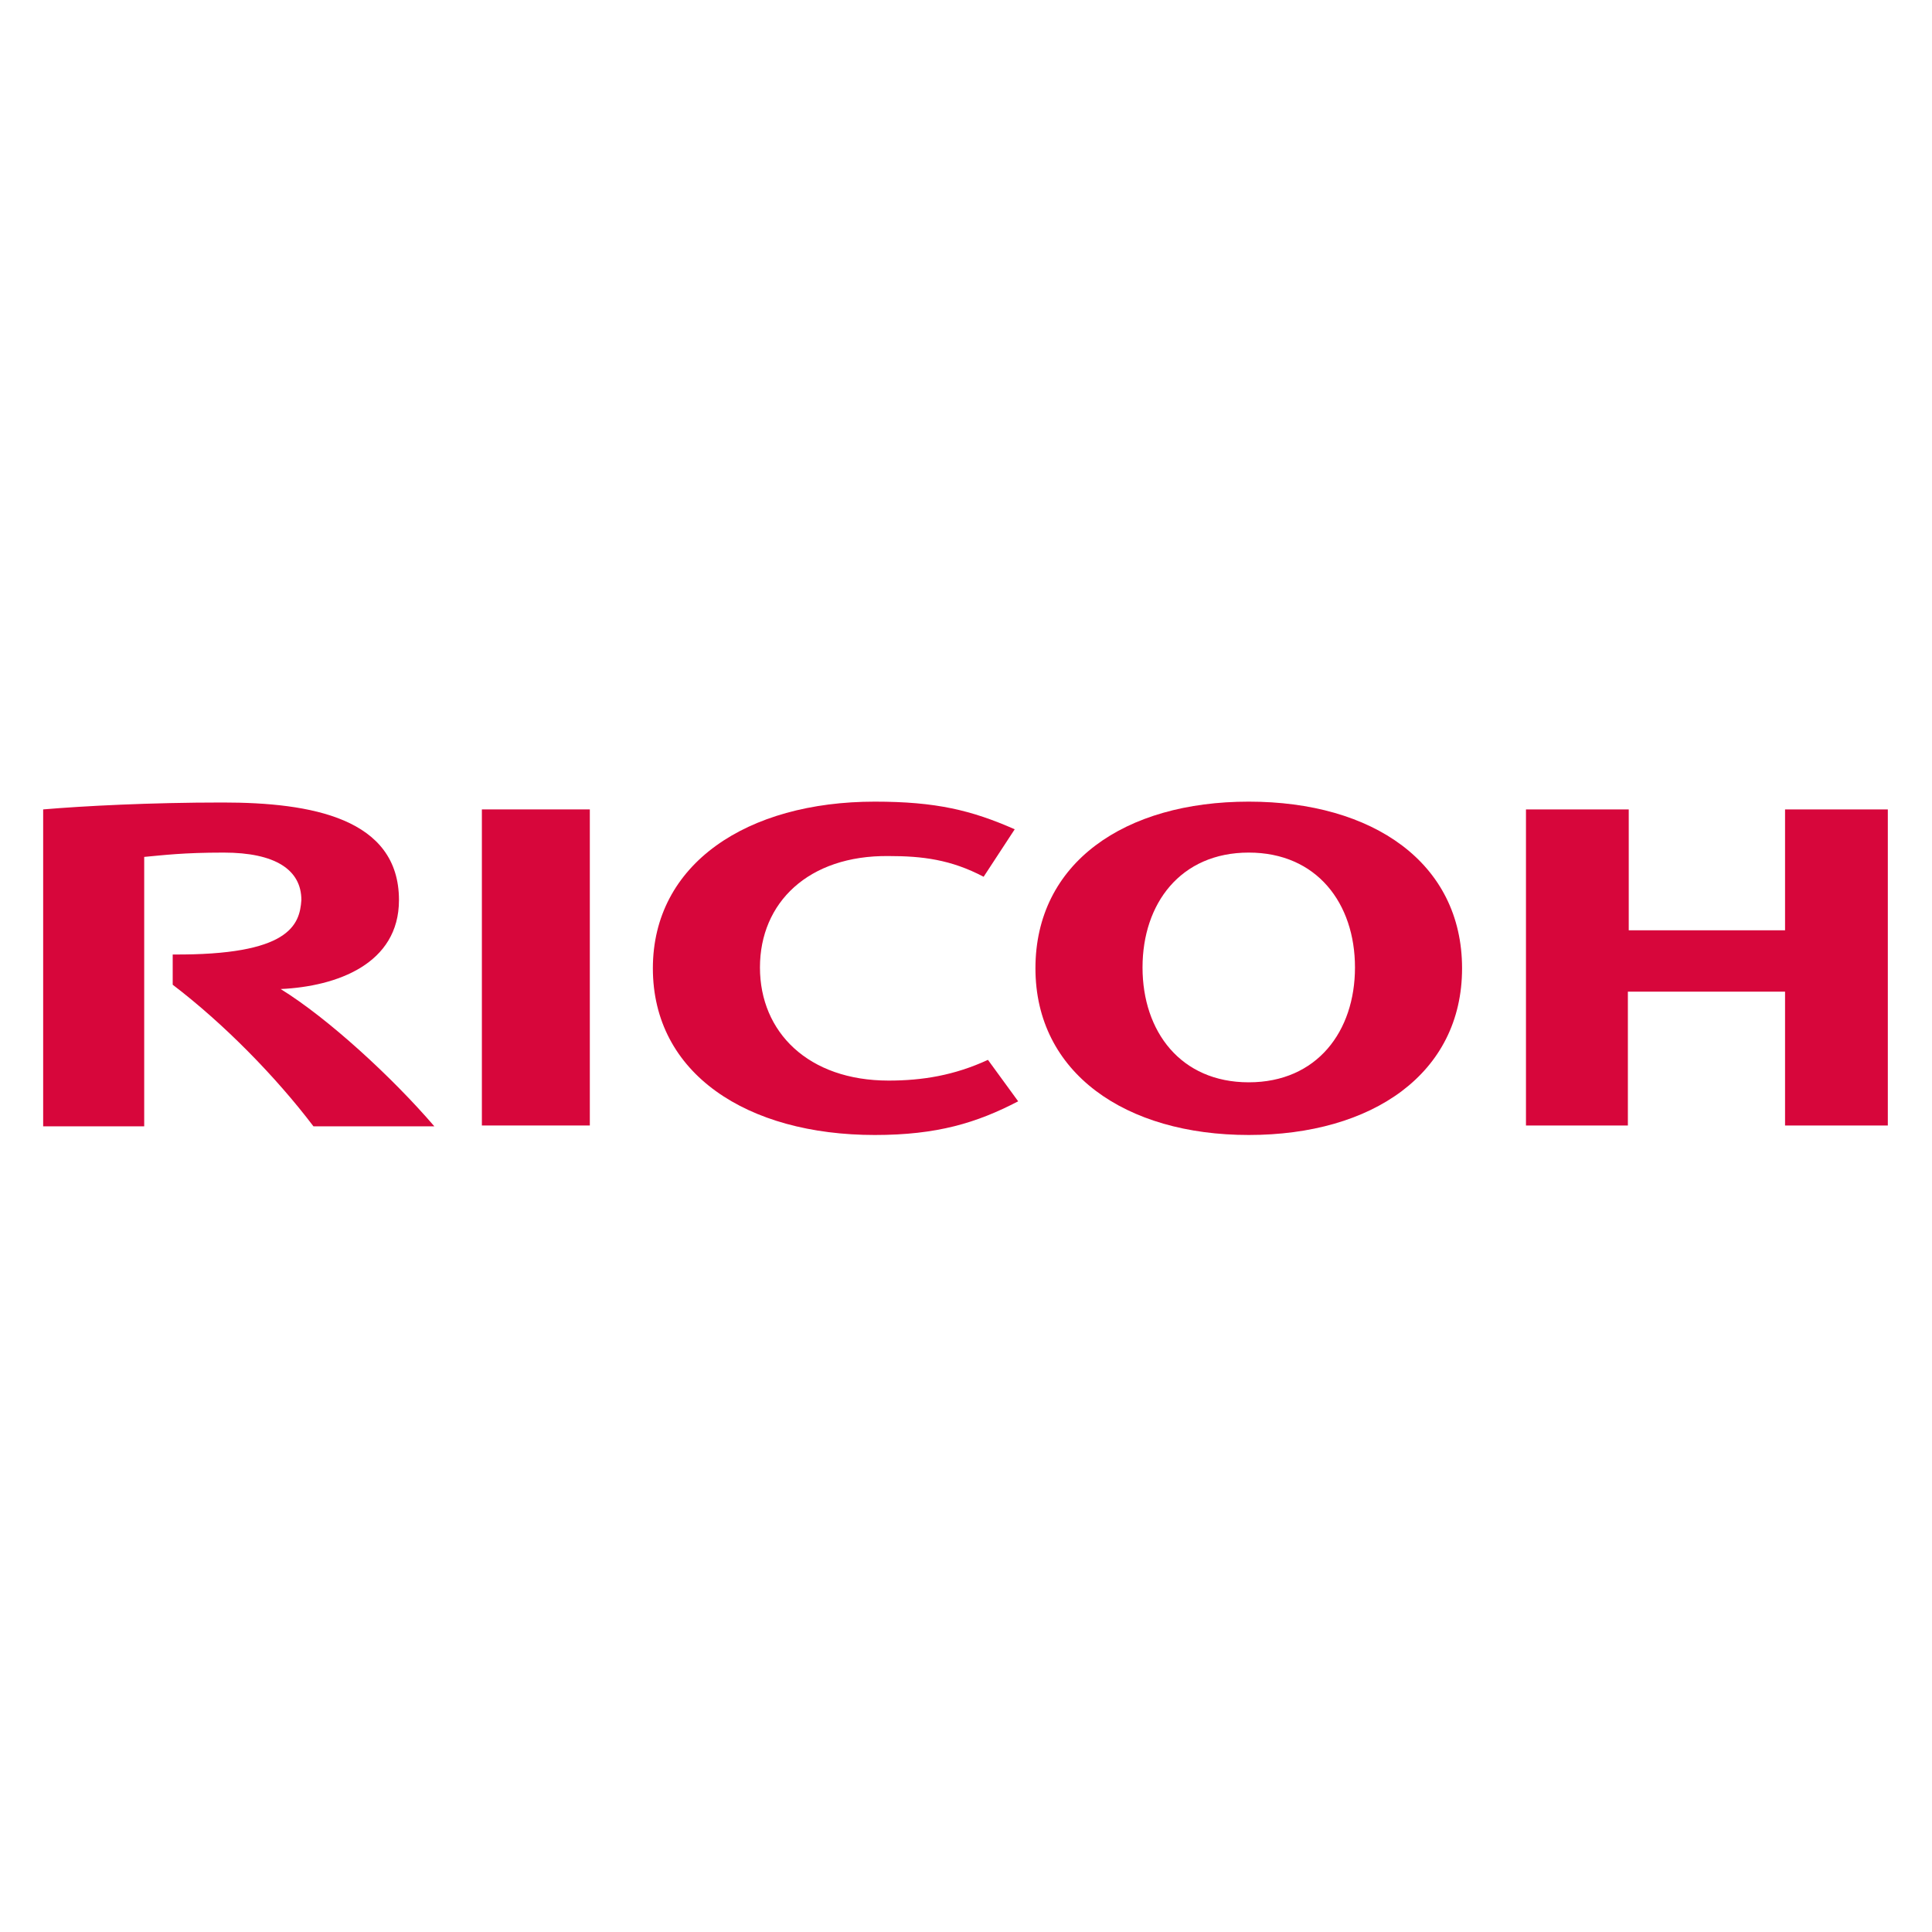
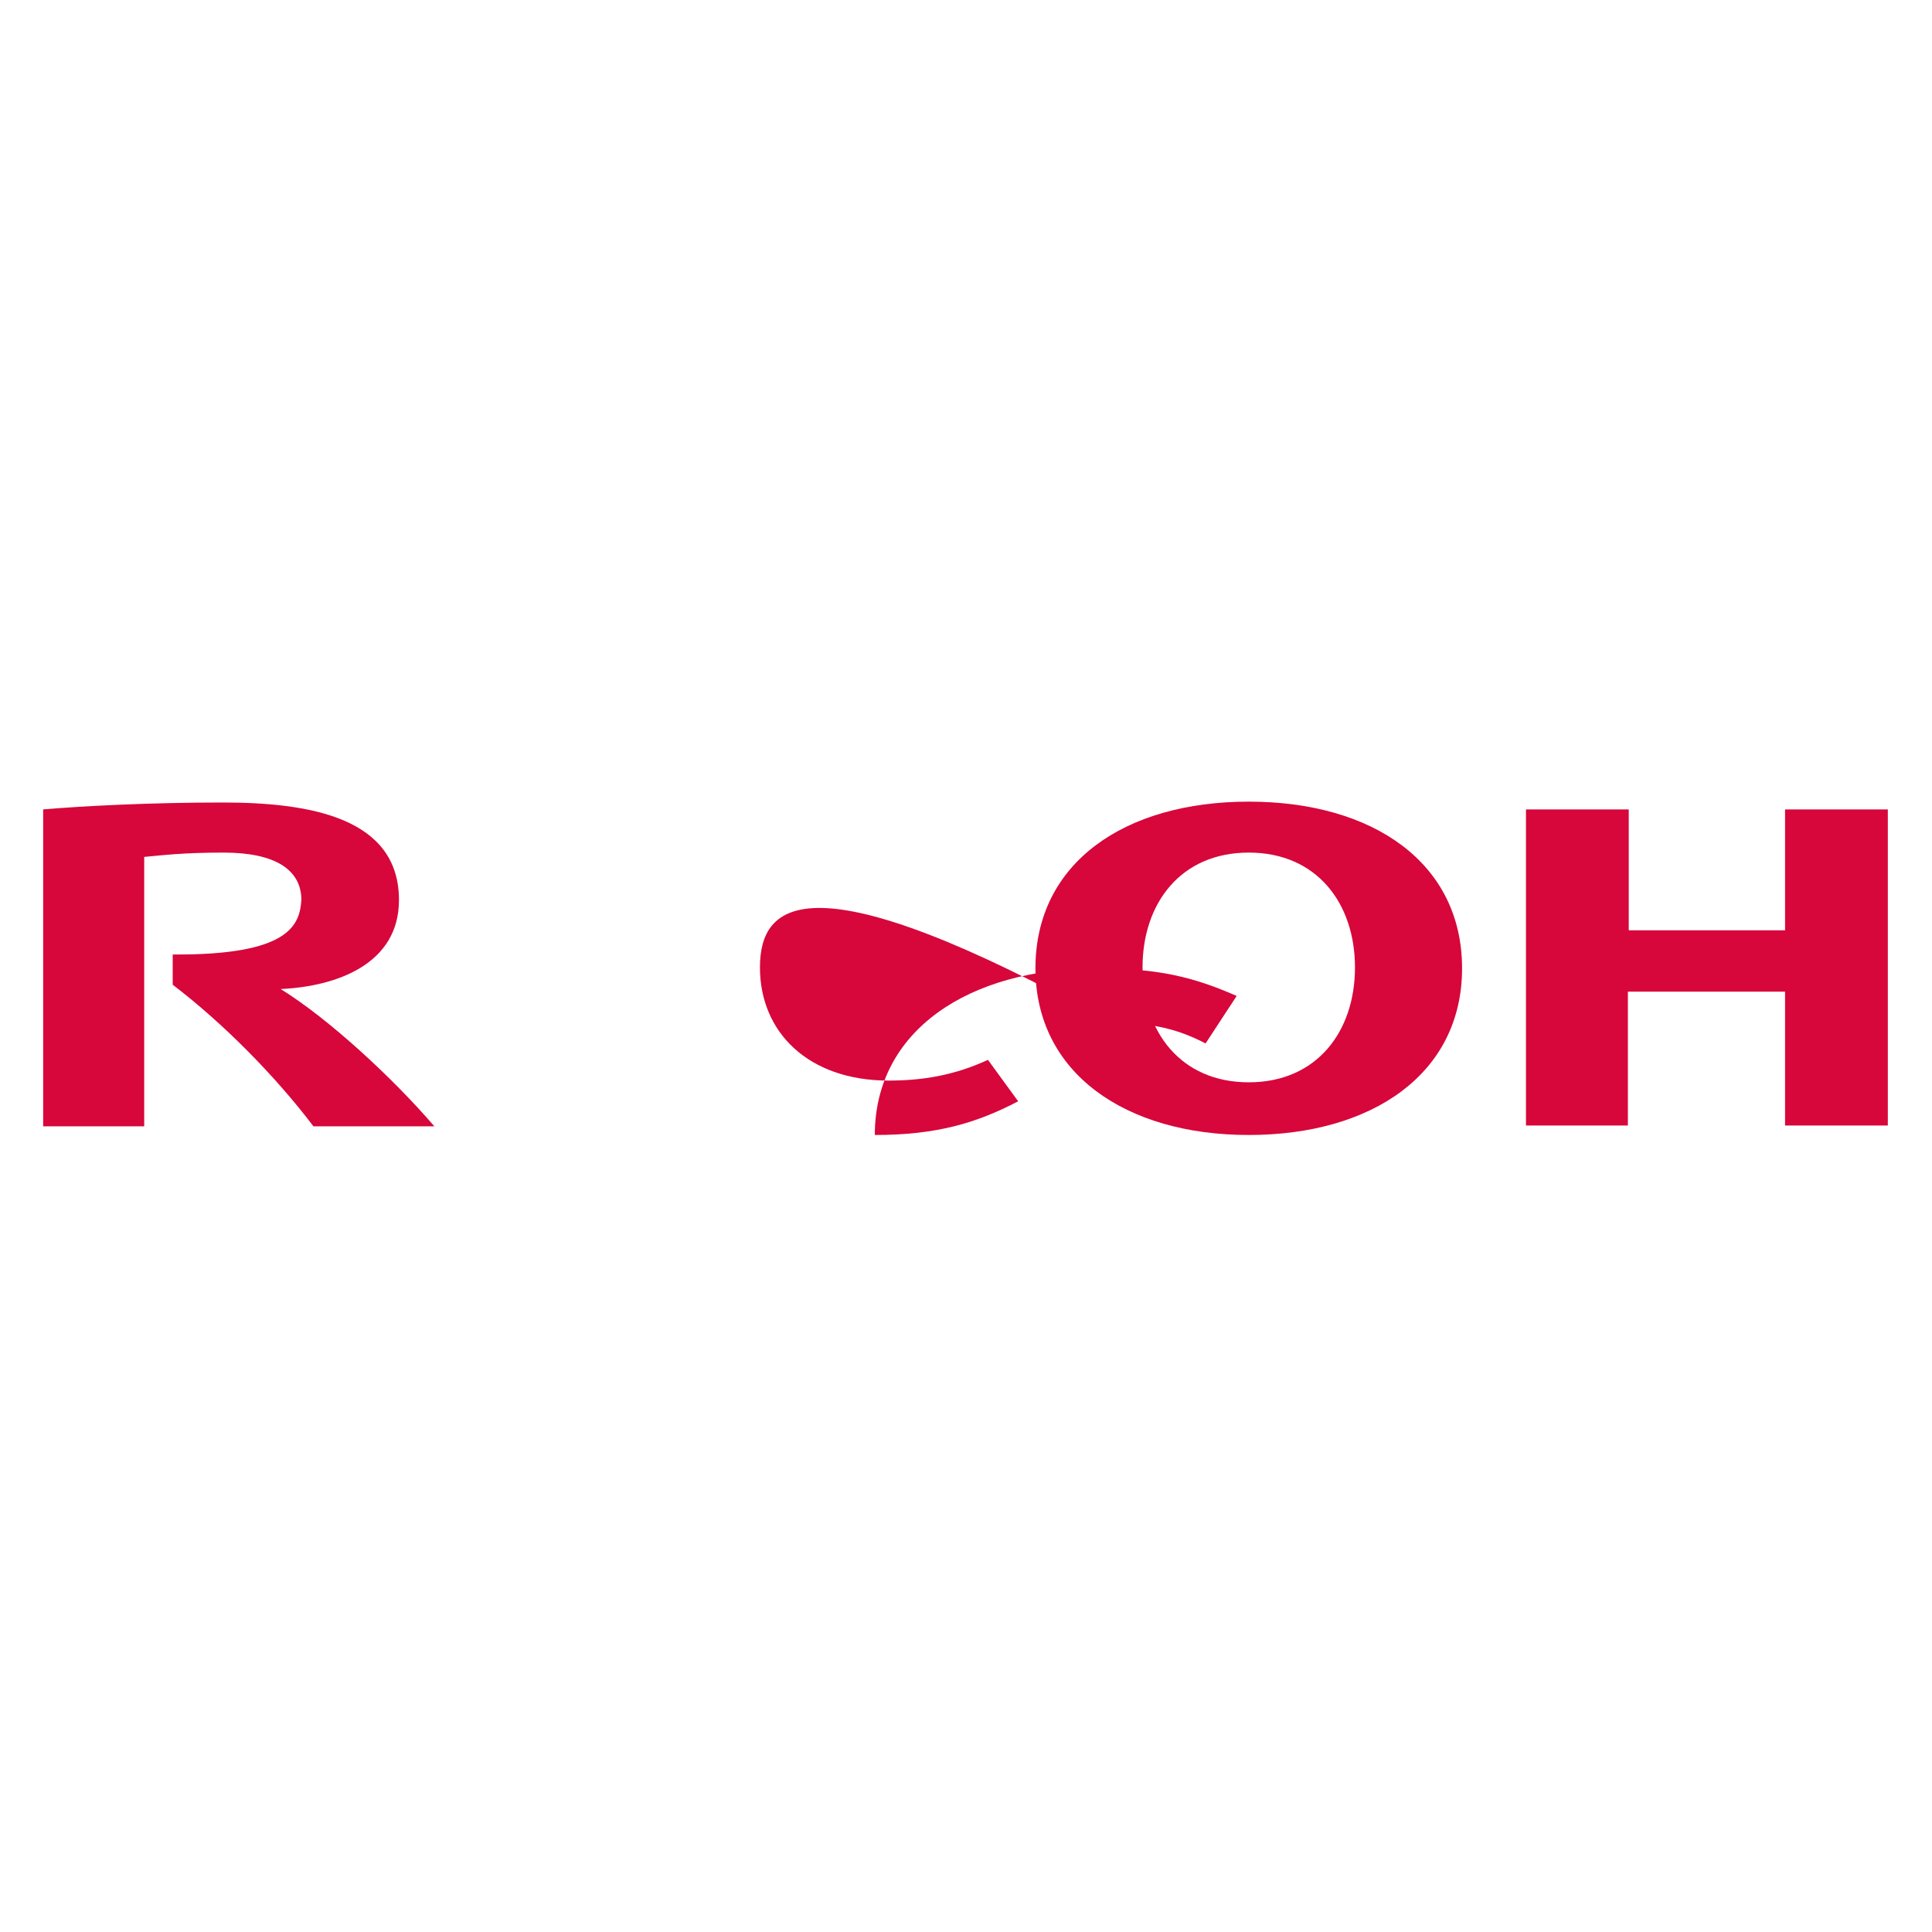
<svg xmlns="http://www.w3.org/2000/svg" version="1.1" id="Layer_1" x="0px" y="0px" viewBox="0 0 300 300" style="enable-background:new 0 0 300 300;" xml:space="preserve">
  <style type="text/css">
	.st0{fill:#D7063B;}
</style>
  <g id="layer1" transform="translate(-219.136,-147.374)">
    <g id="g21287" transform="matrix(1.341,0,0,-1.341,-345.83,1241.261)">
-       <path id="path4448" class="st0" d="M509.3,703.7c0-7.5,5.6-13.1,14.9-13.1c3.9,0,7.6,0.6,11.5,2.4l3.5-4.8    c-4.8-2.5-9.4-3.9-16.6-3.9c-14.8,0-25.7,7.1-25.7,19.3v0c0,12.1,10.9,19.3,25.7,19.3c7.1,0,11.2-1,16.2-3.2l-3.6-5.5    c-3.8,2-7.1,2.4-11,2.4C514.9,716.7,509.3,711.2,509.3,703.7" />
+       <path id="path4448" class="st0" d="M509.3,703.7c0-7.5,5.6-13.1,14.9-13.1c3.9,0,7.6,0.6,11.5,2.4l3.5-4.8    c-4.8-2.5-9.4-3.9-16.6-3.9v0c0,12.1,10.9,19.3,25.7,19.3c7.1,0,11.2-1,16.2-3.2l-3.6-5.5    c-3.8,2-7.1,2.4-11,2.4C514.9,716.7,509.3,711.2,509.3,703.7" />
      <path id="path4450" class="st0" d="M565.9,722.9c-14.4,0-24.7-7.1-24.7-19.3c0-12.1,10.4-19.3,24.7-19.3s24.7,7.1,24.7,19.3    C590.6,715.8,580.3,722.9,565.9,722.9 M565.9,690.4c-7.9,0-12.3,5.9-12.3,13.3c0,7.4,4.4,13.3,12.3,13.3c7.9,0,12.3-5.9,12.3-13.3    C578.2,696.3,573.8,690.4,565.9,690.4" />
      <path id="path4452" class="st0" d="M628,700.9v-15.5h11.9V722H628v-14h-18.1v14H598v-36.6h11.8v15.5H628z" />
-       <path id="path4454" class="st0" d="M477.1,685.4h12.5V722h-12.5V685.4z" />
      <path id="path4456" class="st0" d="M441.3,705.2l0-3.5c5.9-4.5,11.9-10.6,16.3-16.4h14c-4.9,5.7-12.3,12.5-17.8,15.9    c6.5,0.3,13.7,2.9,13.7,10.3c0,9.5-10.2,11.3-20.4,11.3c-8.4,0-16.1-0.4-20.8-0.8v-36.7h11.7v31.2c2.2,0.2,4.5,0.5,9.2,0.5    c6,0,9-2,9-5.5C456,708.6,454.8,705.1,441.3,705.2" />
    </g>
  </g>
</svg>